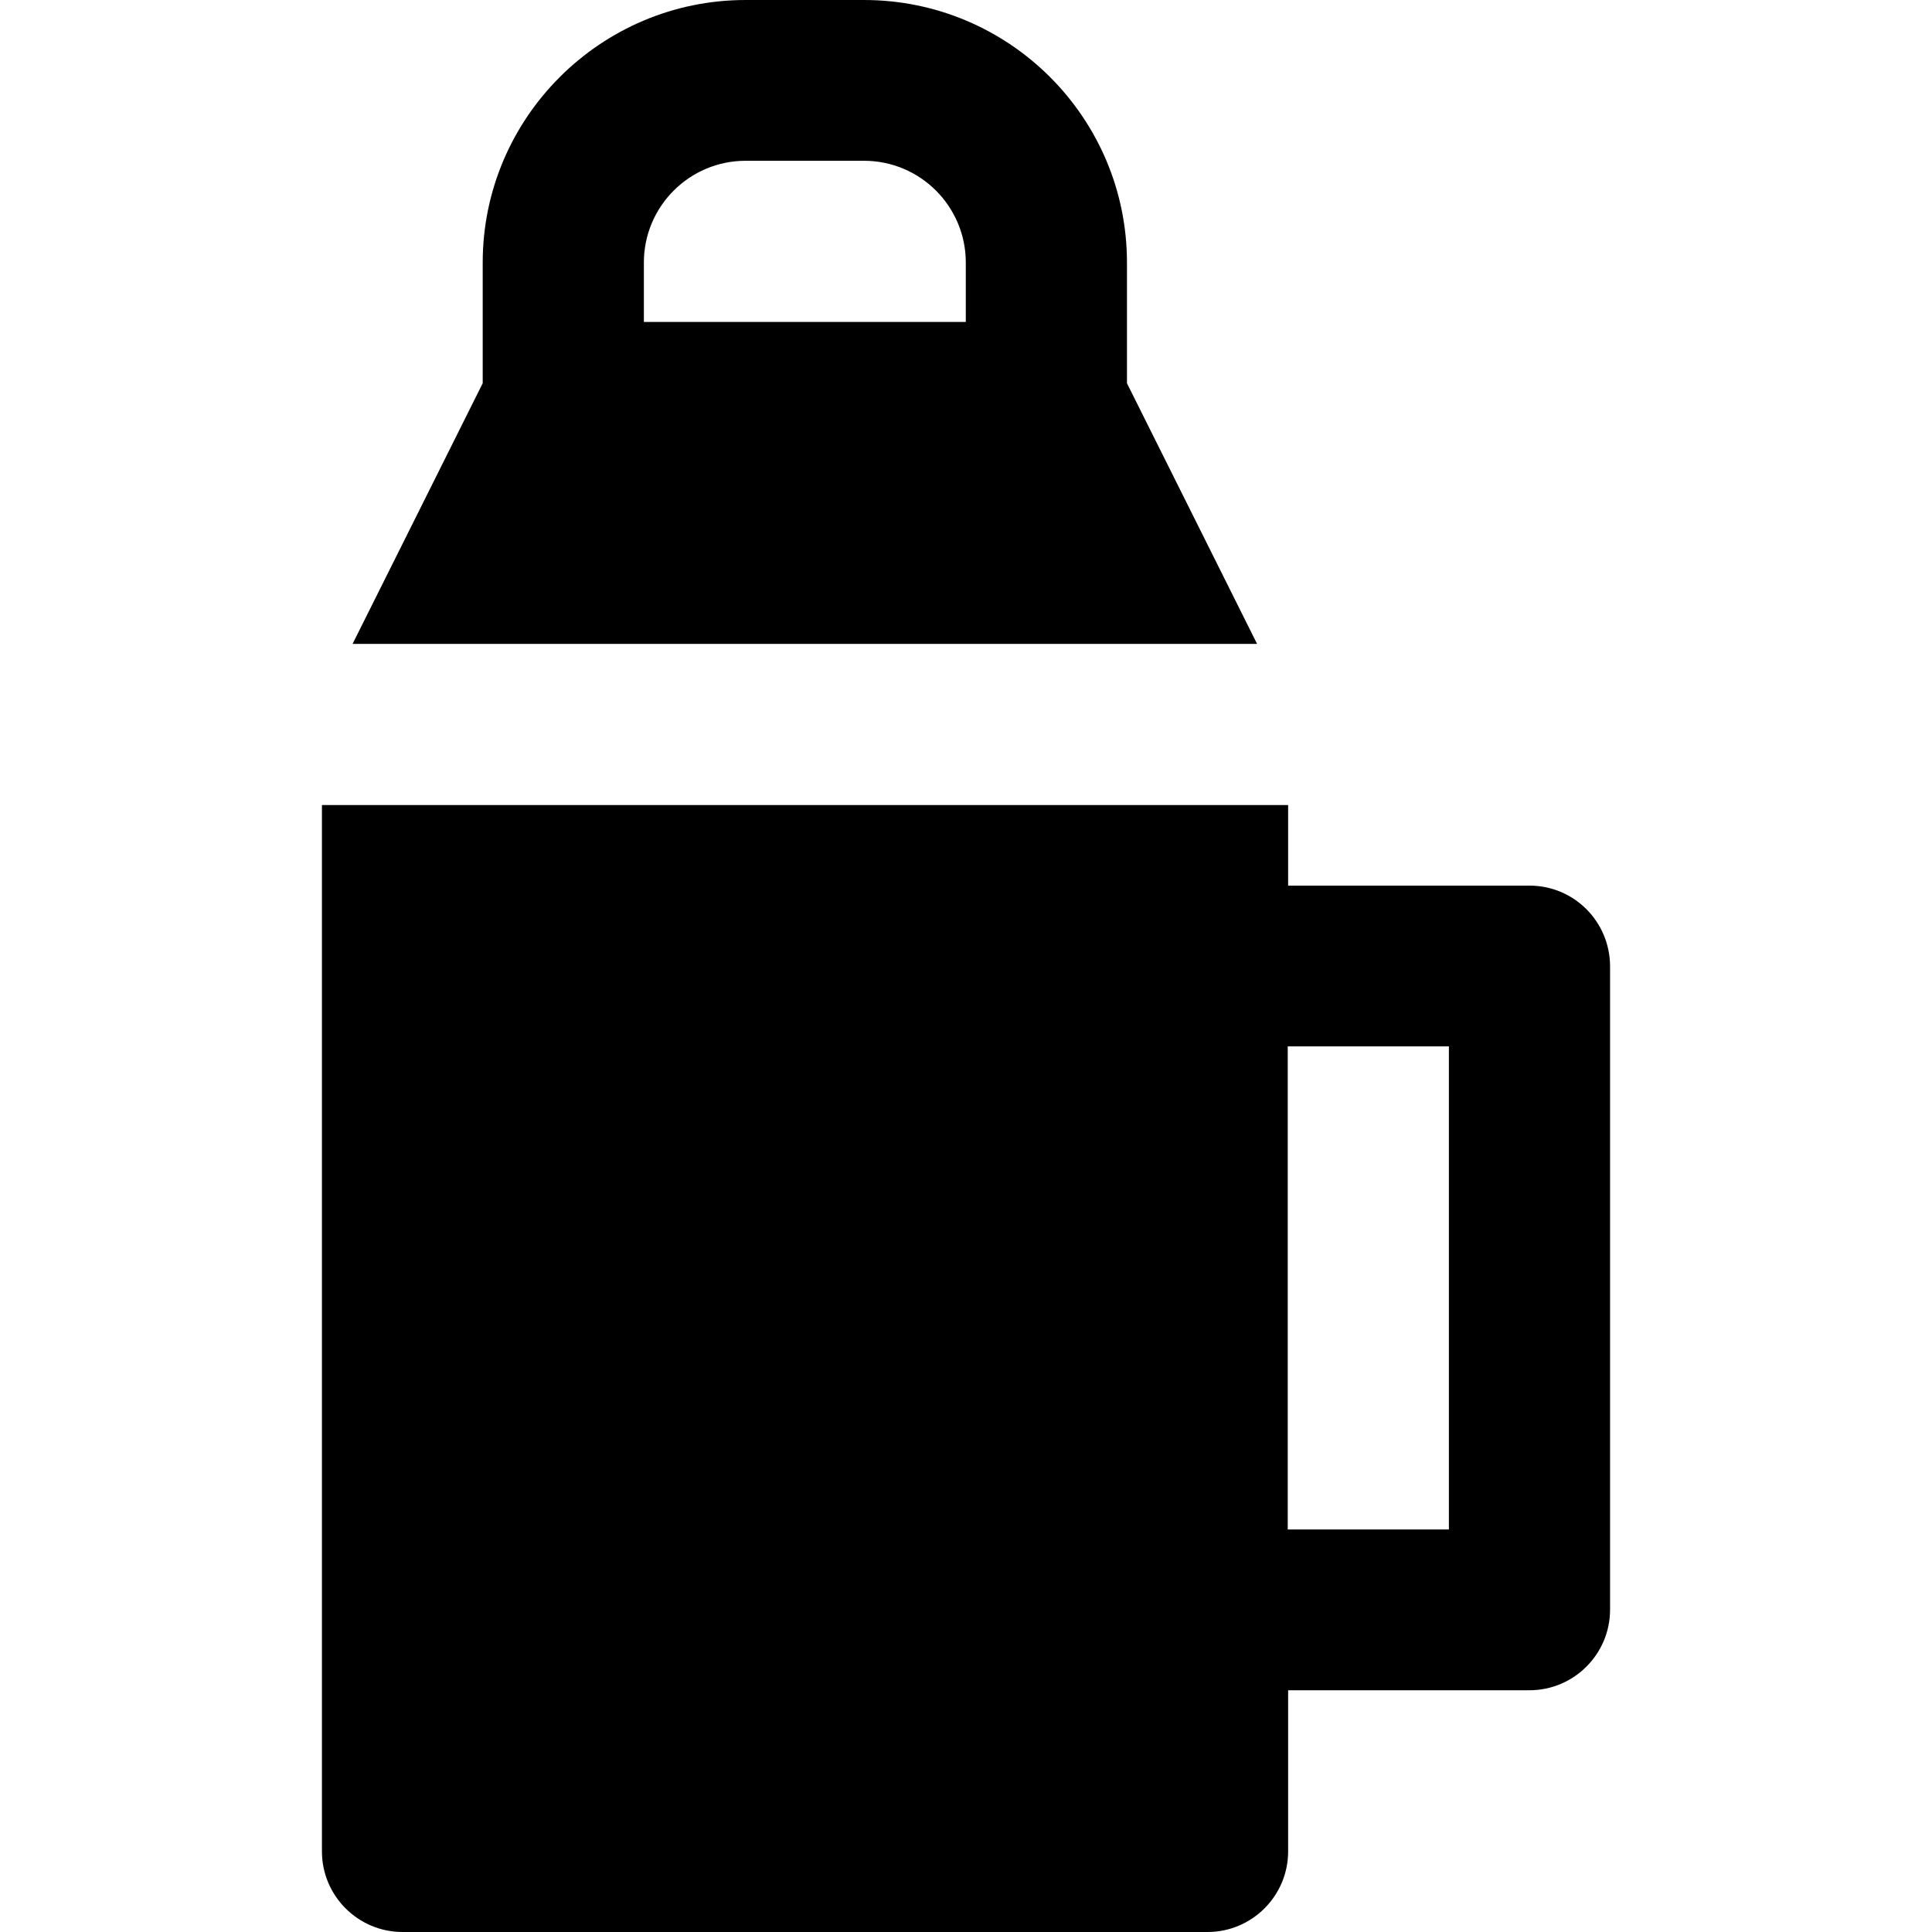
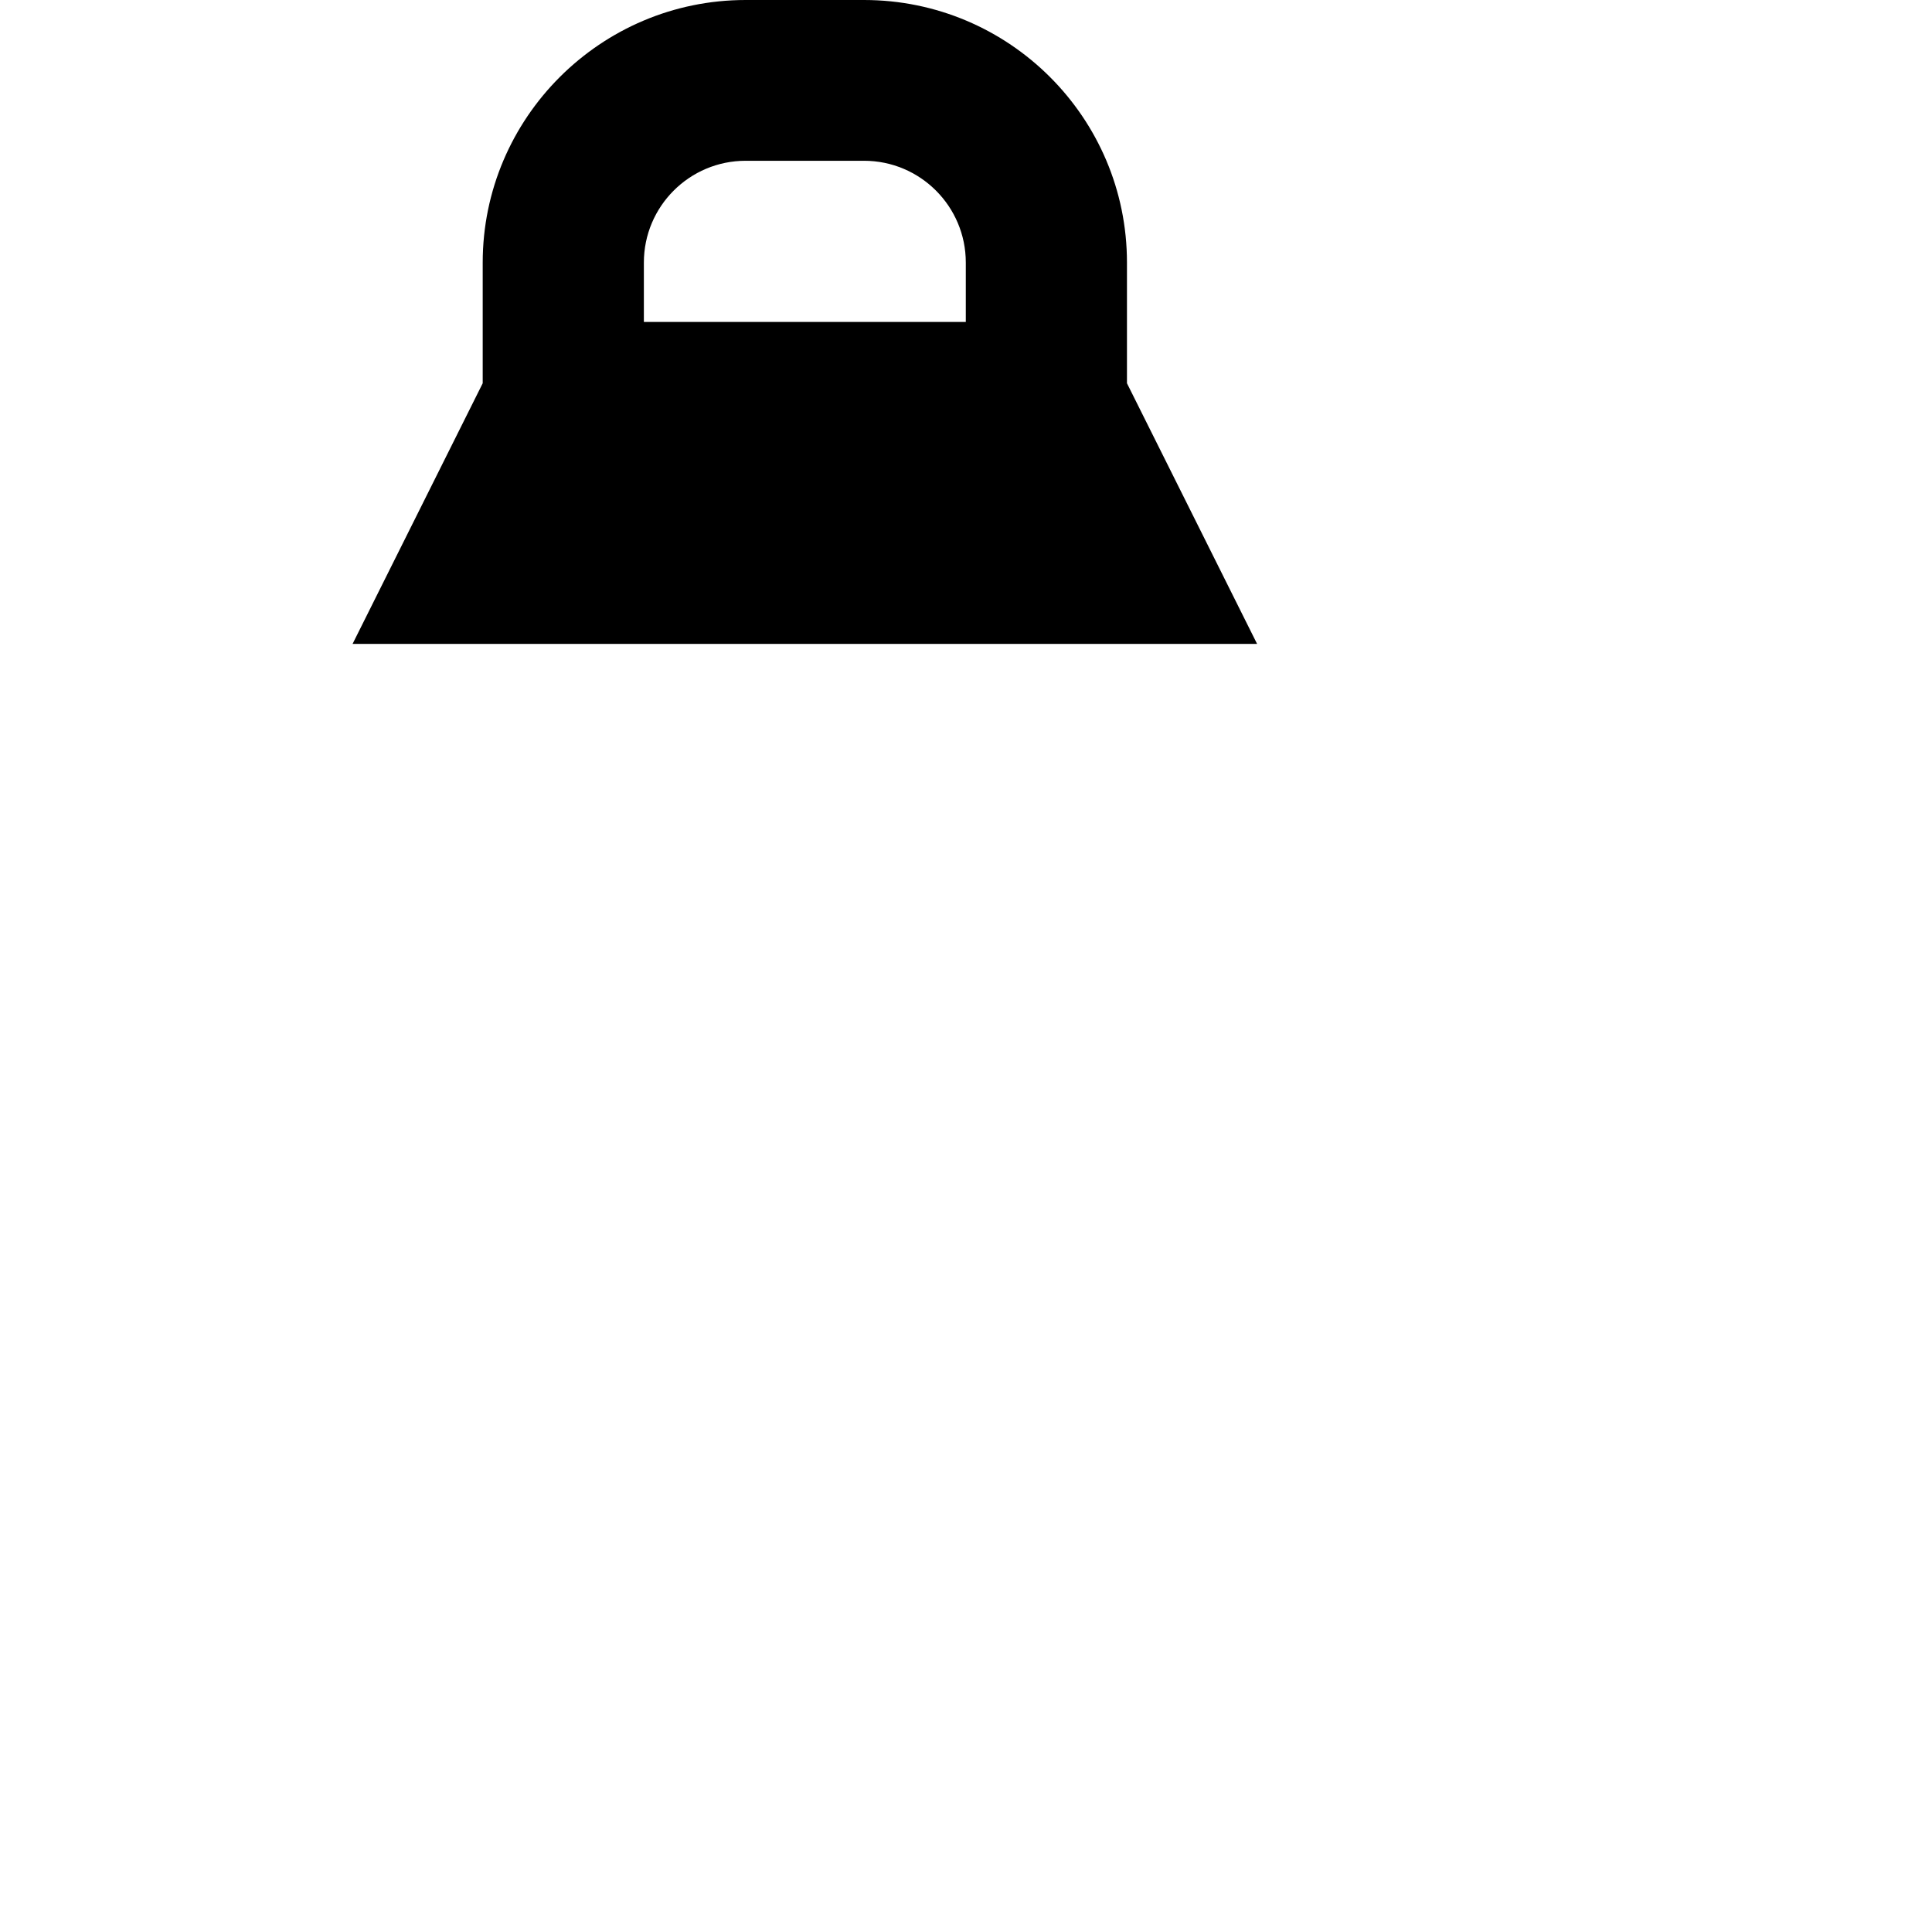
<svg xmlns="http://www.w3.org/2000/svg" version="1.1" id="Layer_1" x="0px" y="0px" viewBox="0 0 491.5 491.5" style="enable-background:new 0 0 491.5 491.5;" xml:space="preserve">
  <g>
    <g>
-       <path d="M389.1,225.3h-61.4v-20.5H81.9V471c0,11.3,9.2,20.5,20.5,20.5h204.8c11.3,0,20.5-9.2,20.5-20.5v-41h61.4    c11.3,0,20.5-9.2,20.5-20.5V245.7C409.5,234.4,400.4,225.3,389.1,225.3z M368.6,389.1h-41V266.2h41V389.1z" />
-     </g>
+       </g>
  </g>
  <g>
    <g>
      <path d="M286.7,97.5V66.8c0-36.9-30-66.8-66.9-66.8h-30.1c-36.9,0-66.9,30-66.9,66.8v30.7l-33.1,66.3h230.1L286.7,97.5z     M245.7,81.9h-81.9V66.8c0-14.3,11.6-25.9,25.9-25.9h30.1c14.3,0,25.9,11.6,25.9,25.9V81.9z" />
    </g>
  </g>
  <g>
</g>
  <g>
</g>
  <g>
</g>
  <g>
</g>
  <g>
</g>
  <g>
</g>
  <g>
</g>
  <g>
</g>
  <g>
</g>
  <g>
</g>
  <g>
</g>
  <g>
</g>
  <g>
</g>
  <g>
</g>
  <g>
</g>
</svg>